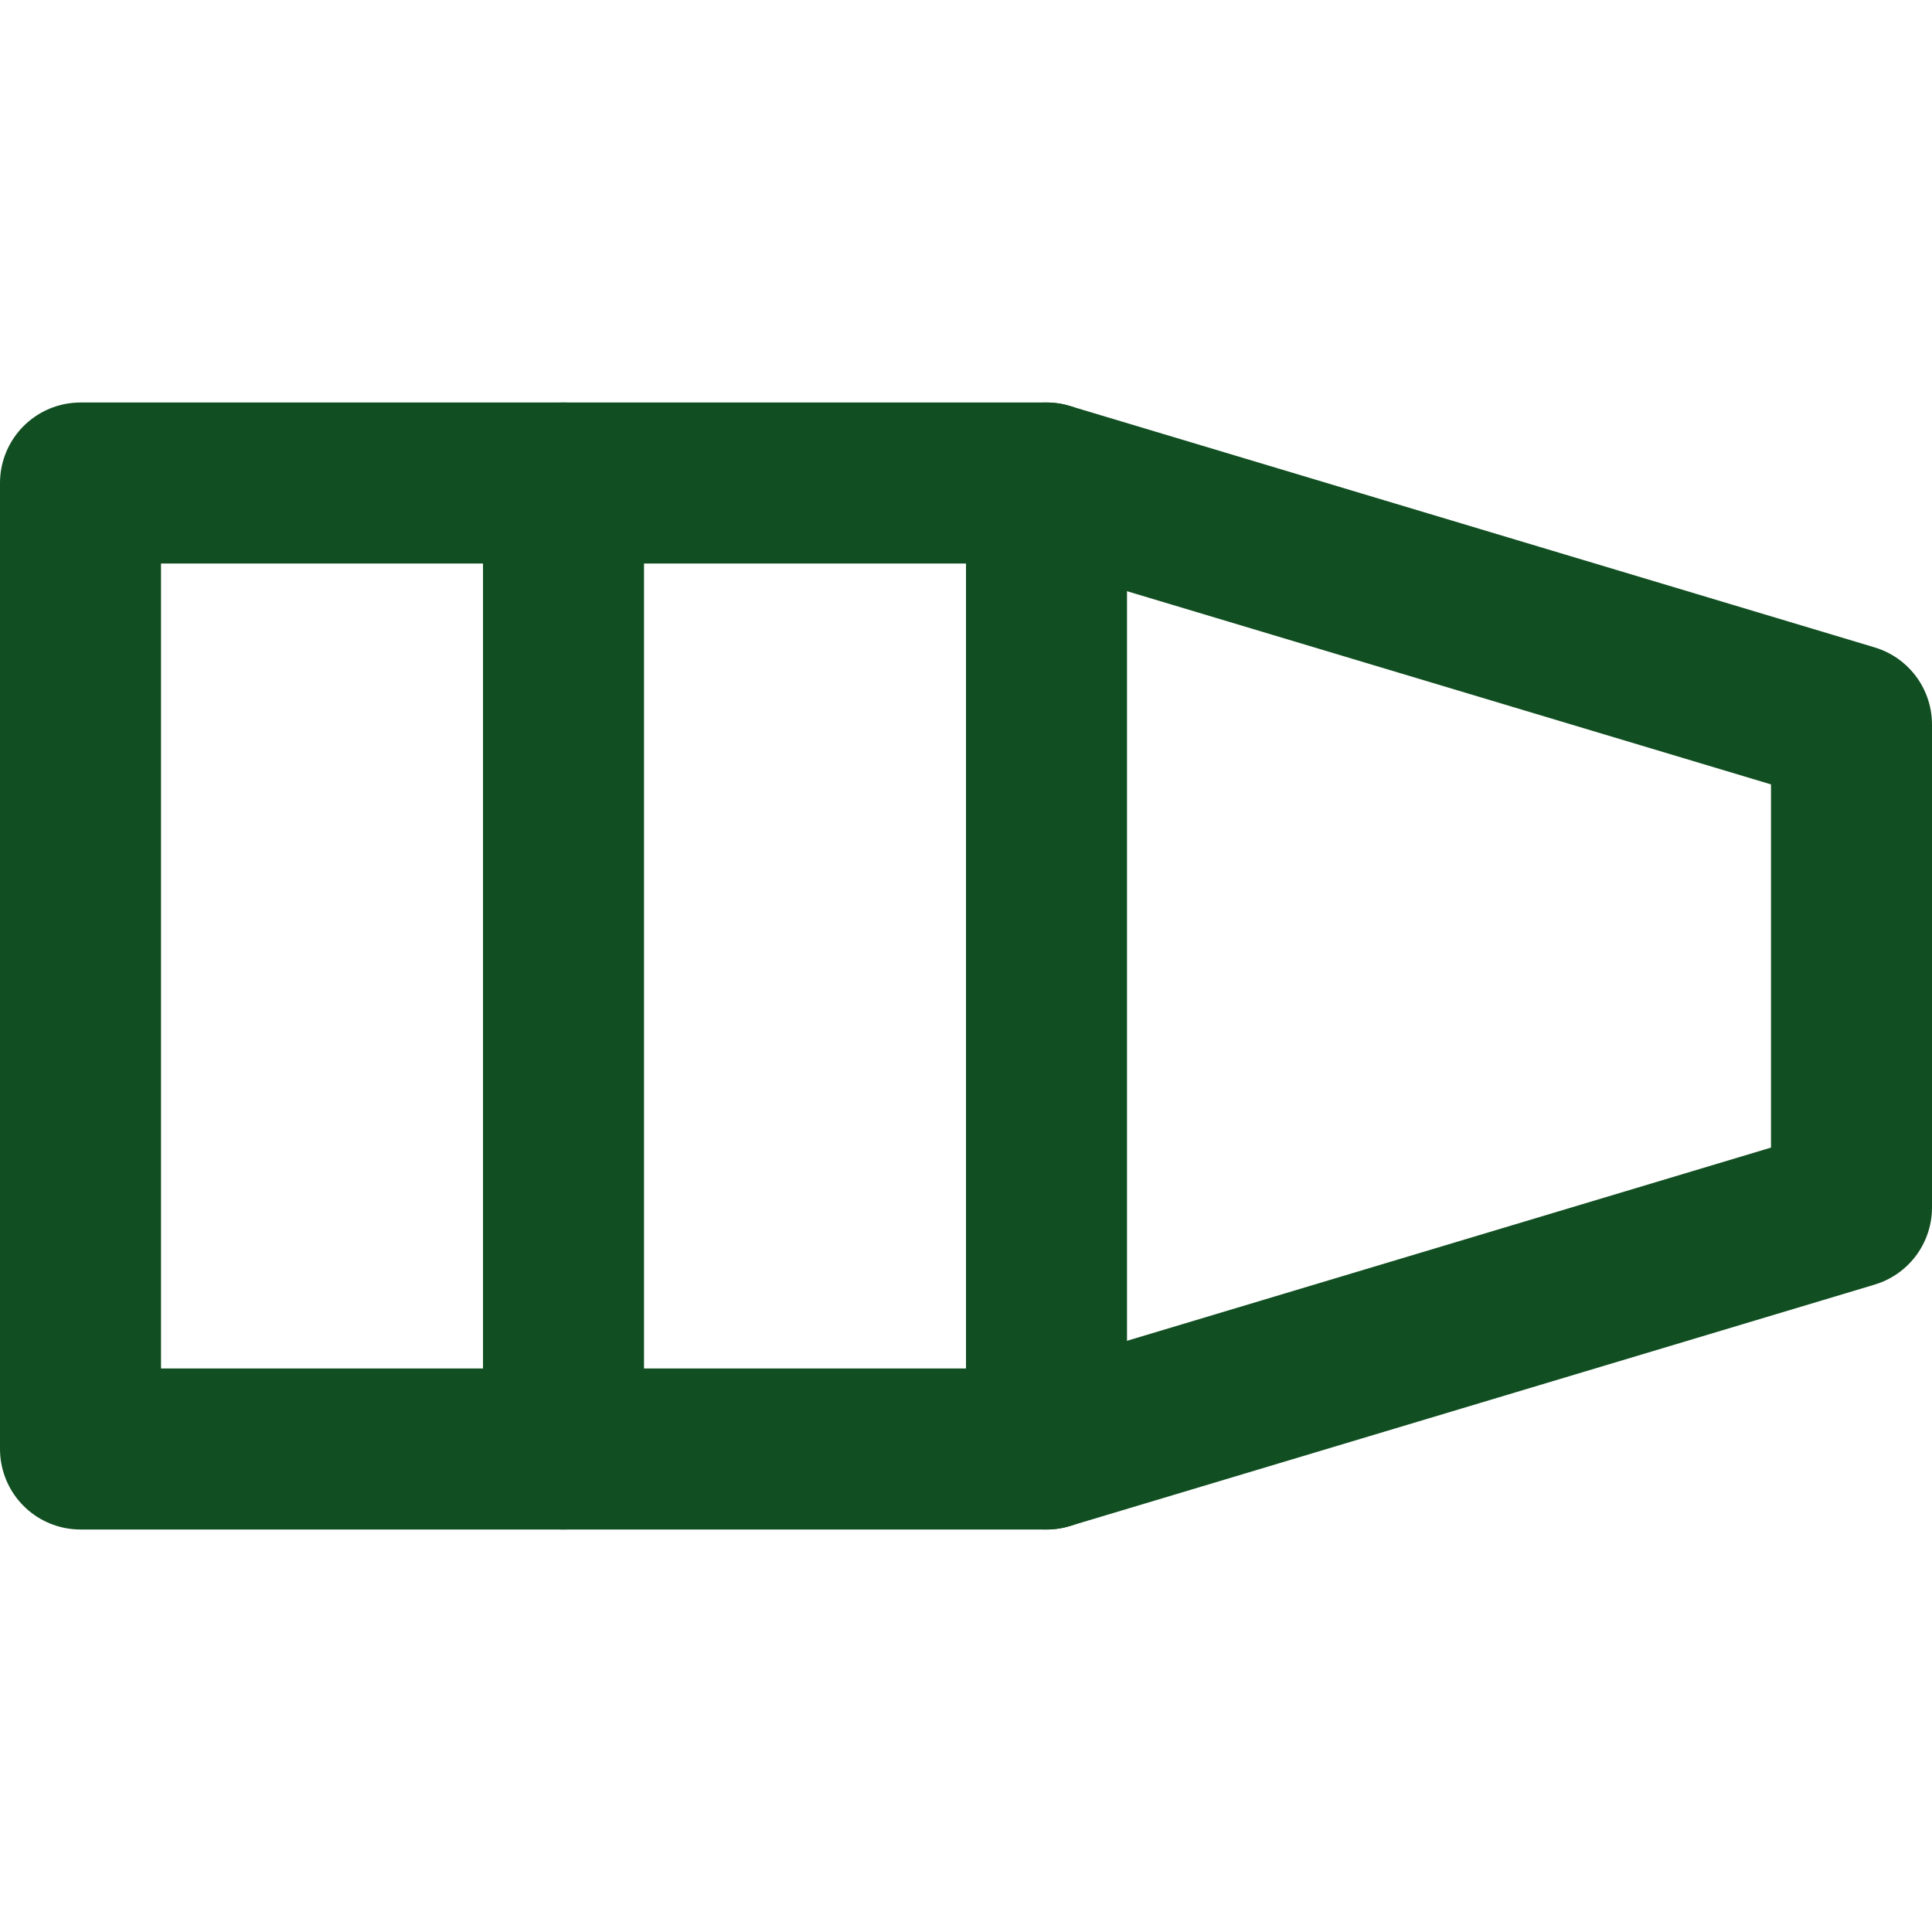
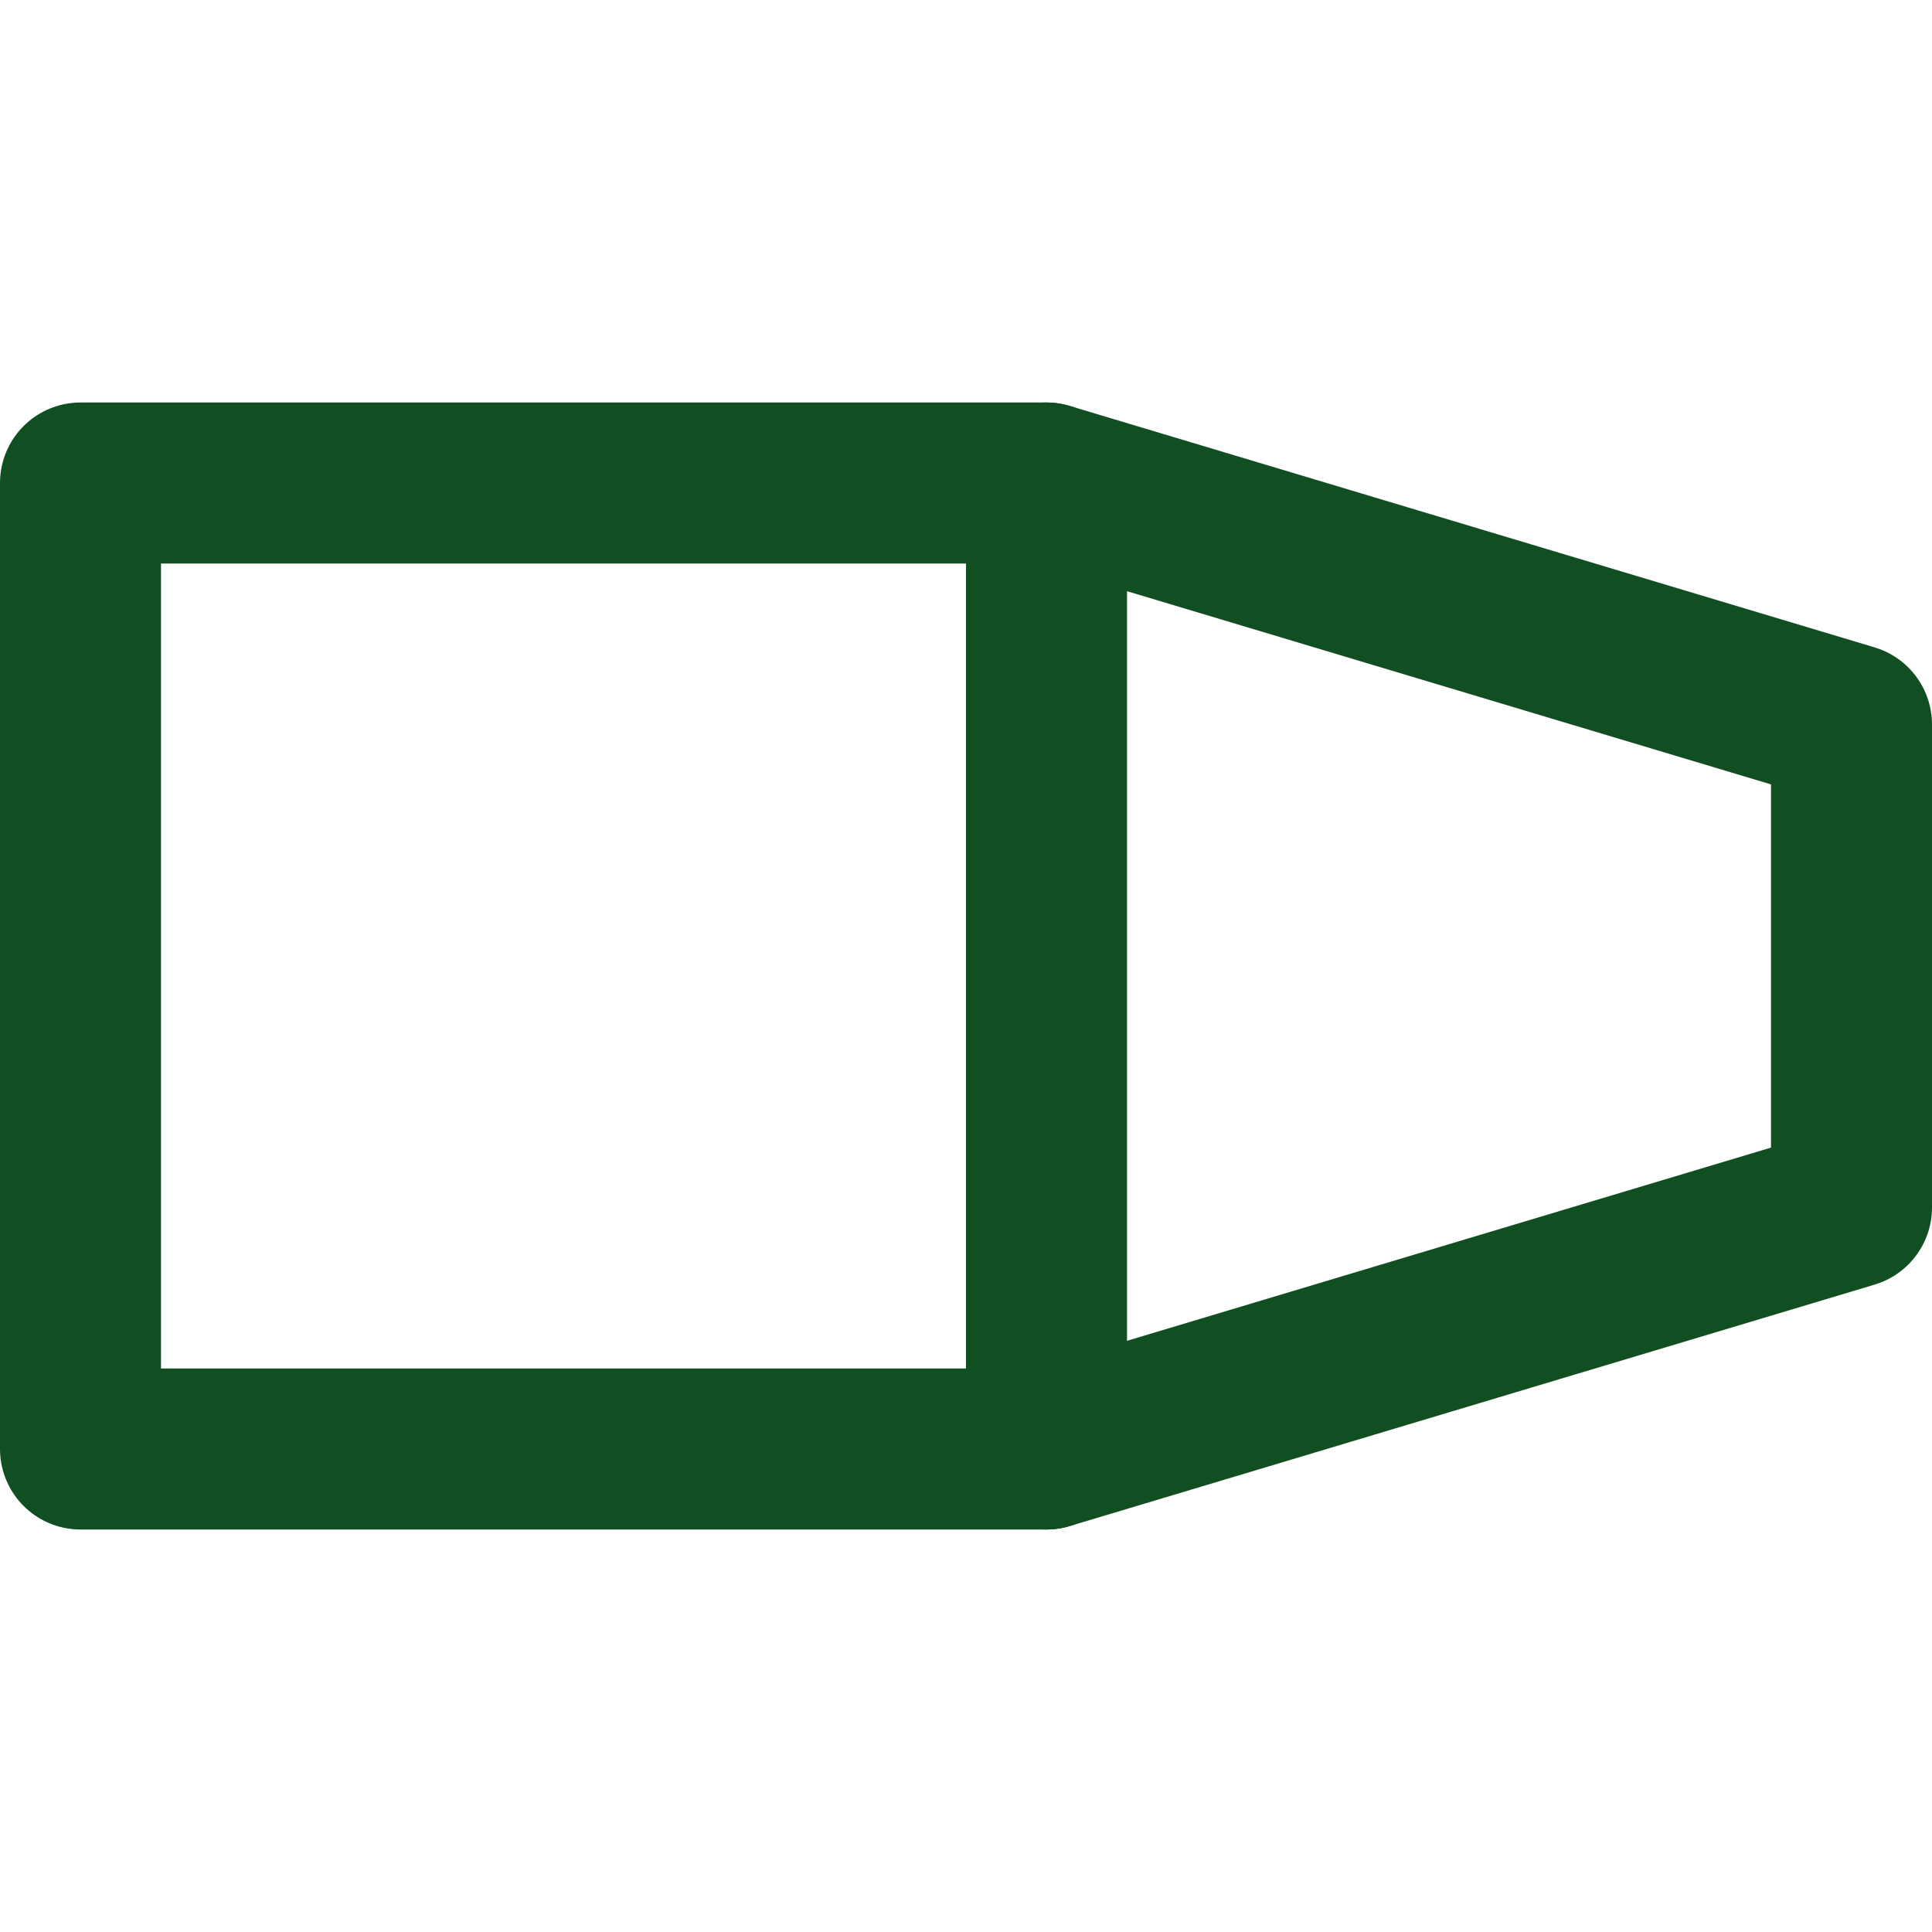
<svg xmlns="http://www.w3.org/2000/svg" width="24px" height="24px" viewBox="0 0 24 24" version="1.1">
  <title>E9C45B7A-6748-4A14-93EF-D08EFEA9BD1B@1x</title>
  <g id="Symbols" stroke="none" stroke-width="1" fill="none" fill-rule="evenodd">
    <g id="Icons/M/Forest/Containers" stroke="#114E21" stroke-width="2">
      <rect id="Rectangle" stroke-linejoin="round" x="1" y="6" width="12" height="12" />
      <polyline id="Path-4" stroke-linecap="round" stroke-linejoin="round" points="13 6 23 9 23 15 13 18" />
-       <line x1="7" y1="6" x2="7" y2="18" id="Line-4" stroke-linecap="round" />
    </g>
  </g>
</svg>